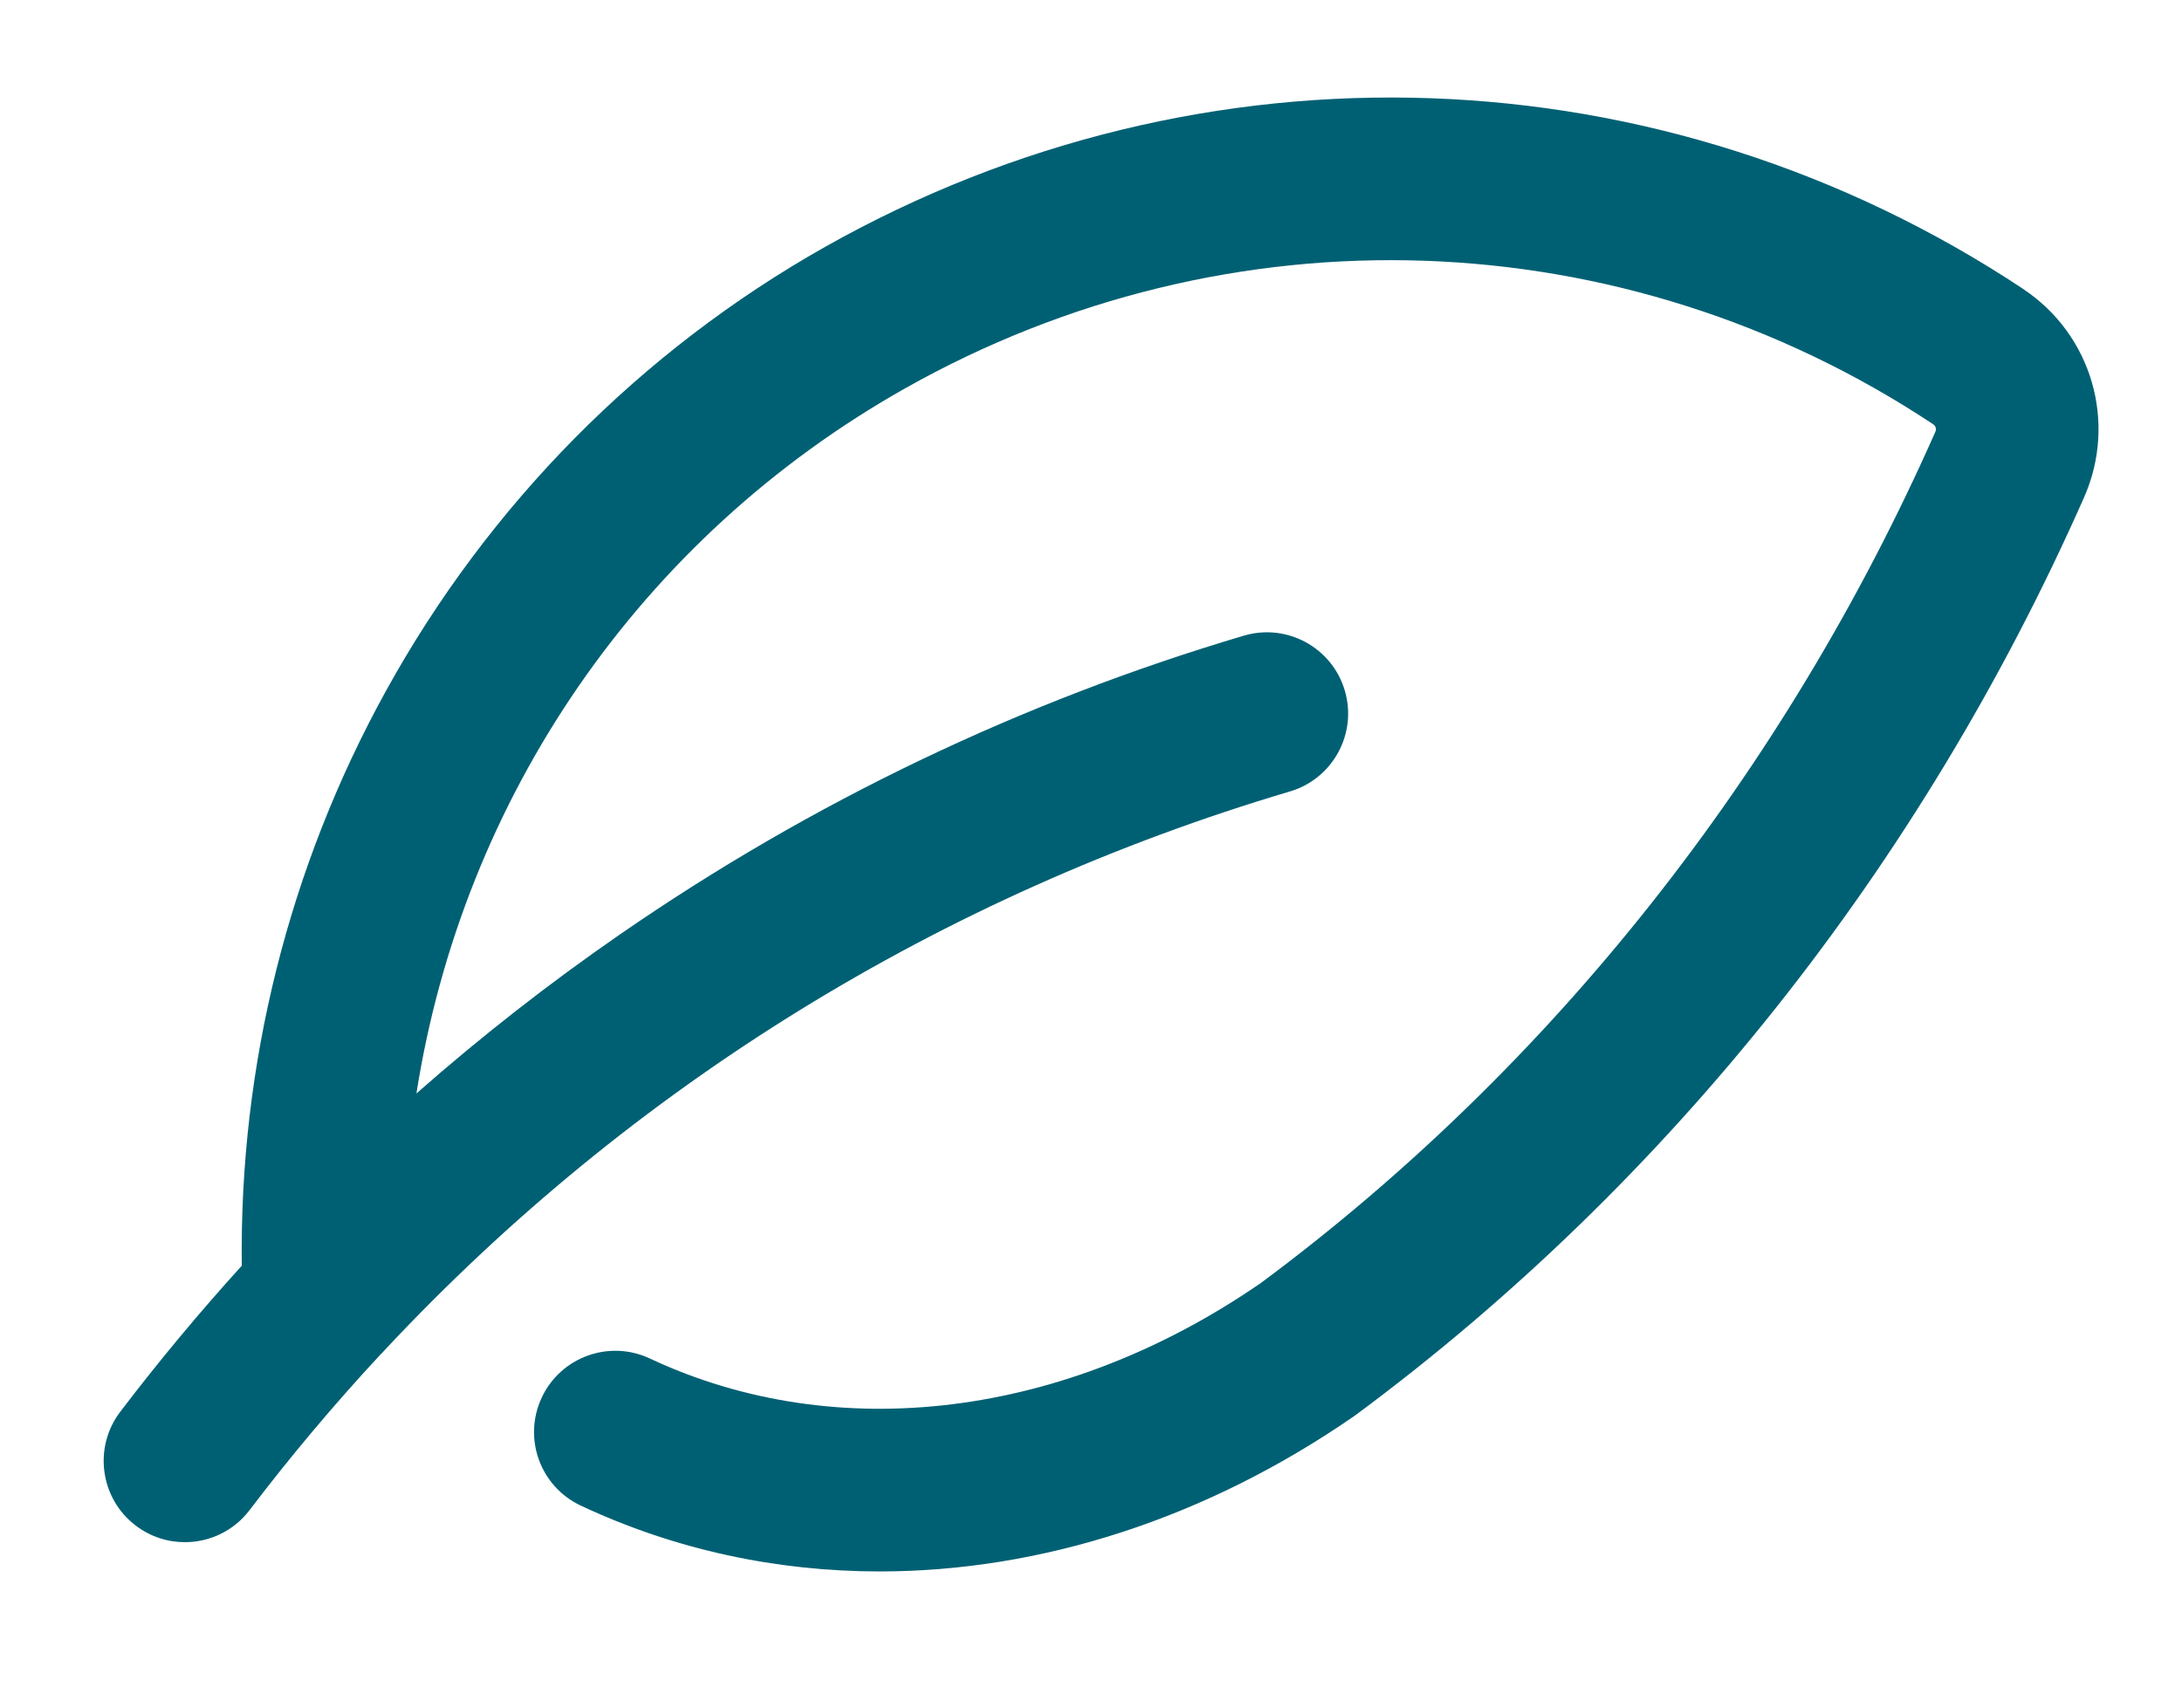
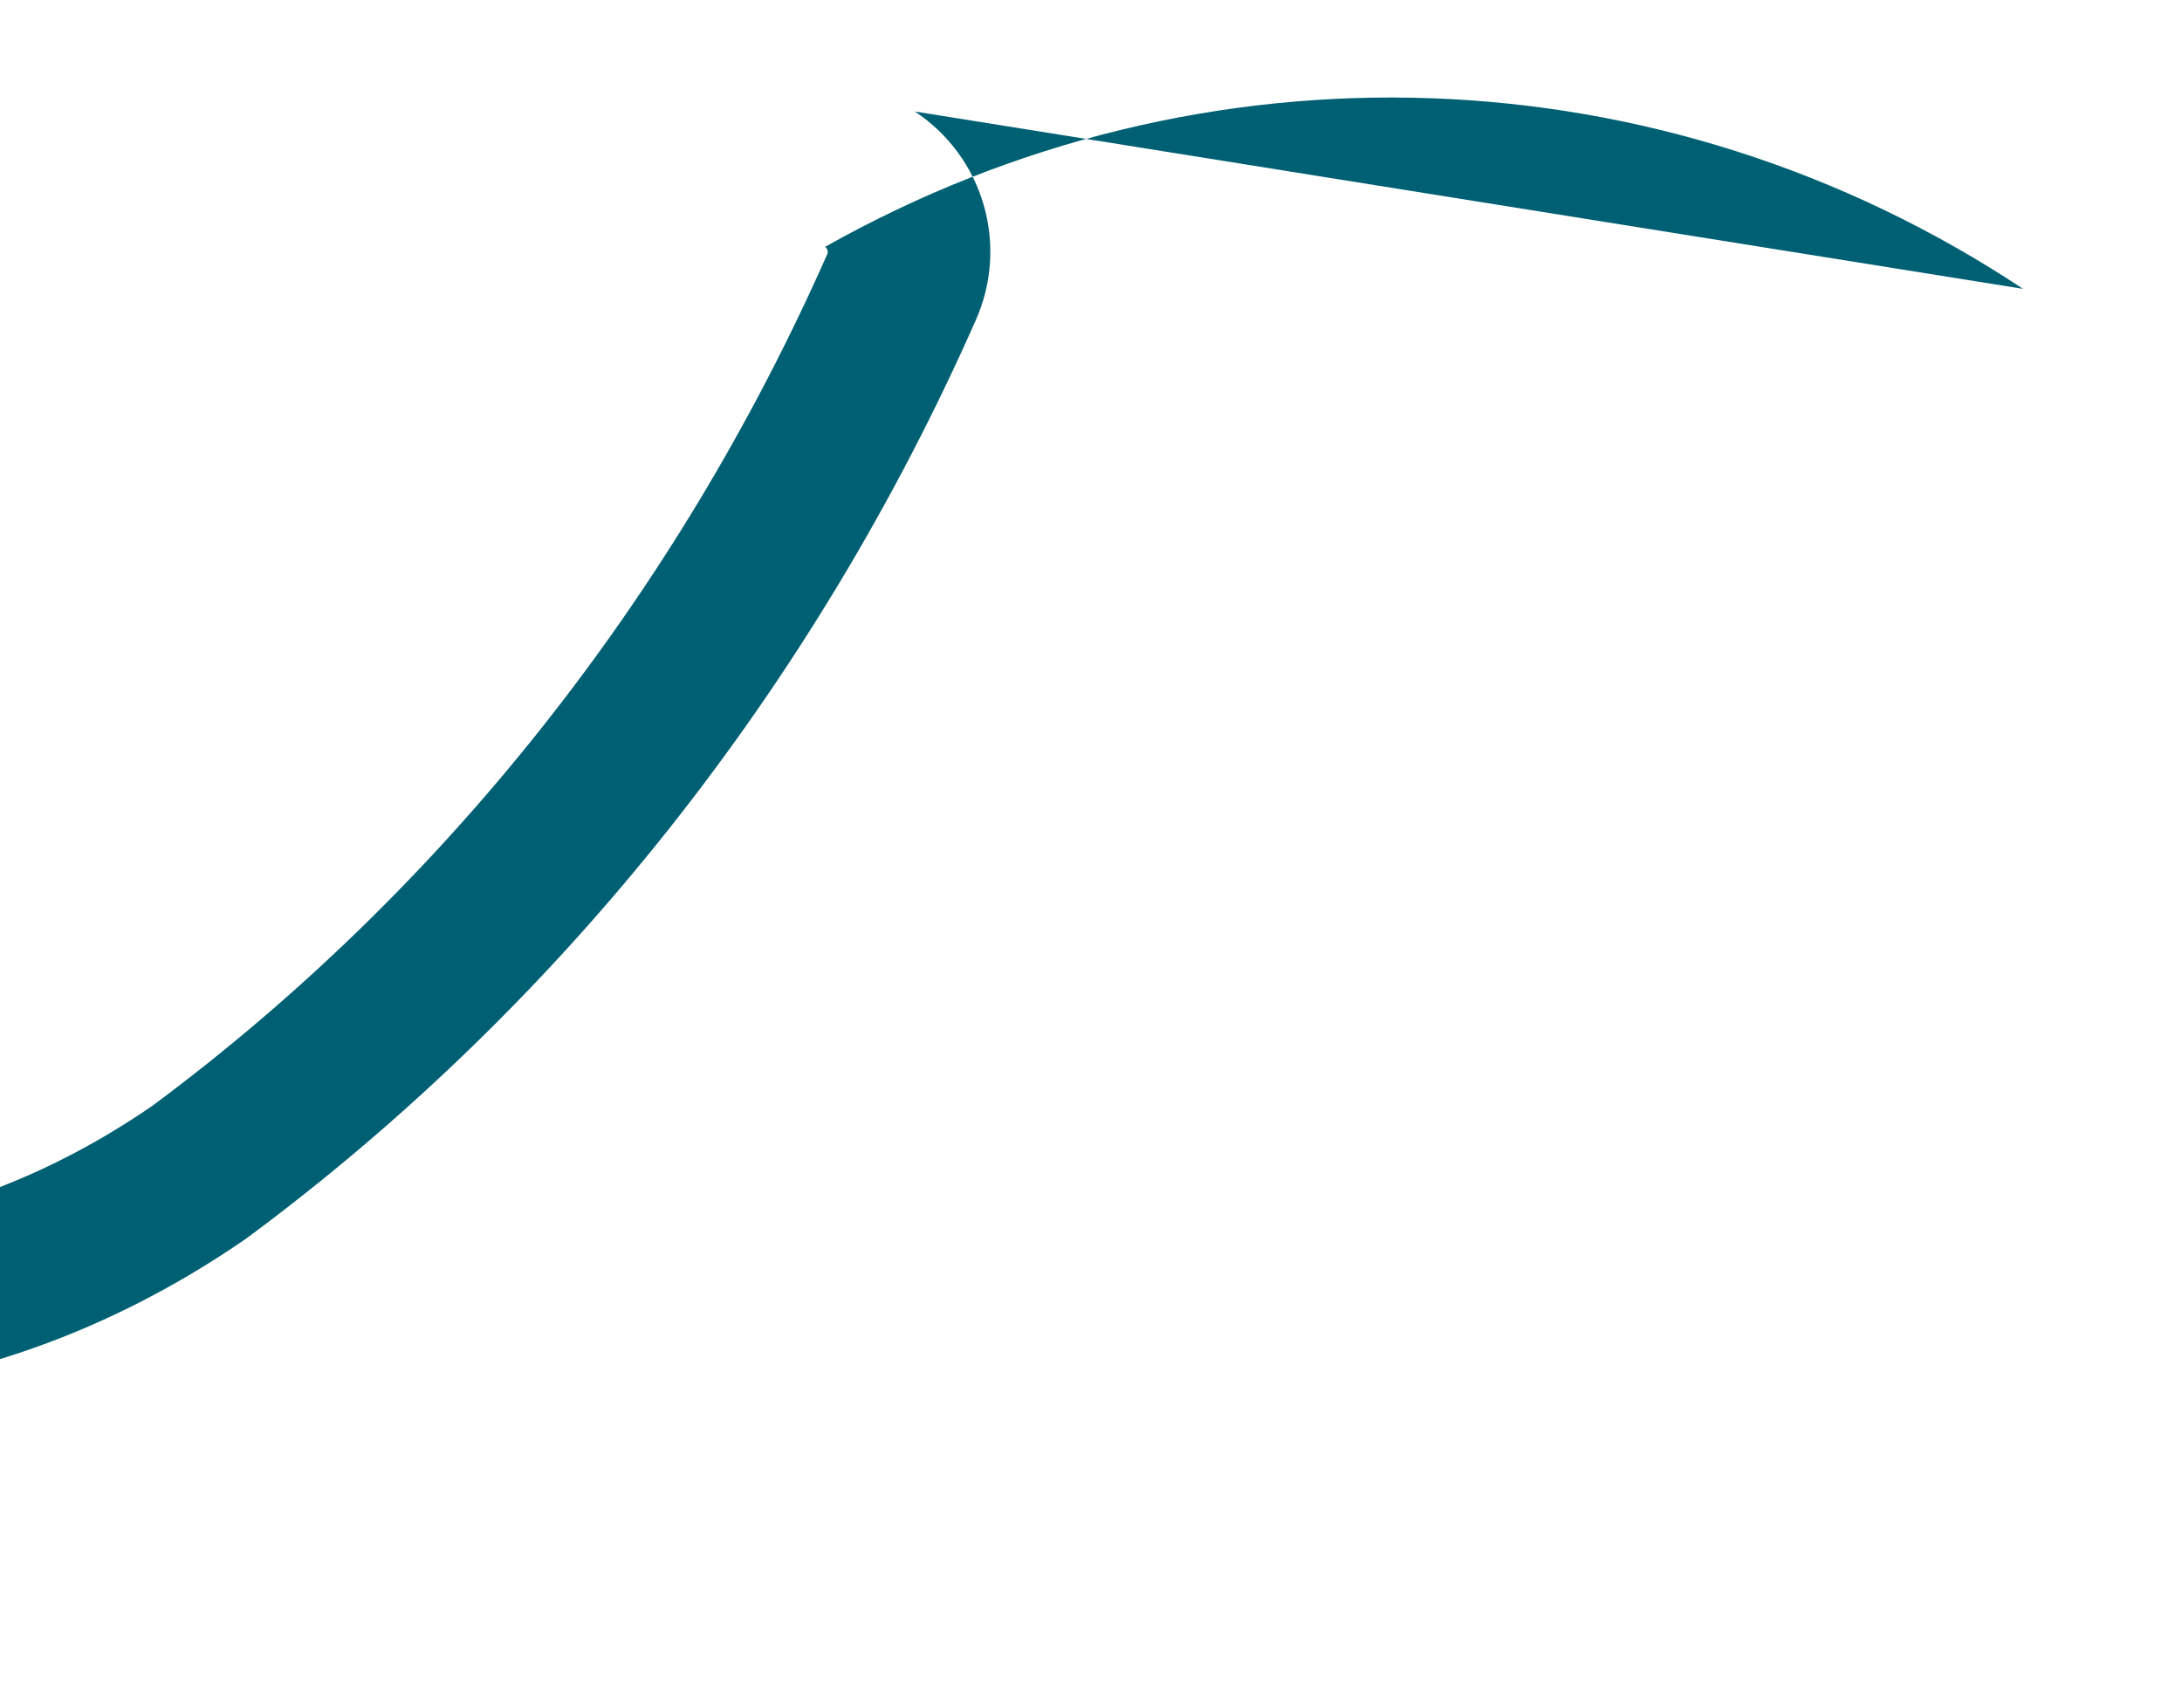
<svg xmlns="http://www.w3.org/2000/svg" id="a" viewBox="0 0 456.55 357.31">
  <defs>
    <style>.b{fill:#006073;}</style>
  </defs>
-   <path class="b" d="M423.29,60.44h0C347.79,10.4,251.75,7.04,172.63,51.66c-38.6,21.78-70.39,53.93-91.92,92.99-20.29,36.8-30.64,78.21-30.12,120.19-8.89,9.8-17.38,19.99-25.43,30.56-5.68,7.47-4.23,18.14,3.24,23.82,3.08,2.34,6.69,3.47,10.28,3.47,5.13,0,10.2-2.31,13.54-6.71,8.64-11.36,17.77-22.21,27.37-32.54,.35-.34,.69-.69,1.01-1.06,51.48-55.03,116.18-95.07,189.31-116.78,9-2.67,14.13-12.13,11.46-21.13-2.67-9-12.13-14.13-21.13-11.46-46.59,13.83-90.49,34.85-130.47,62.47-14.9,10.29-29.12,21.41-42.64,33.32,9.72-61.82,46.66-116.19,102.21-147.52,67.92-38.31,150.37-35.44,215.16,7.5h0c.51,.34,.7,.99,.45,1.55h0c-31.59,71.44-80.38,133.01-141.1,178.1-40.93,28.26-88.72,34.19-127.89,15.82-8.5-3.98-18.62-.33-22.61,8.18-3.99,8.5-.33,18.62,8.18,22.61,19.68,9.23,40.91,13.77,62.53,13.77,33.67,0,68.27-11.03,99.36-32.56,.06-.04,.12-.09,.18-.14,.09-.06,.18-.12,.26-.18,65.55-48.6,118.18-114.93,152.19-191.84h0c6.97-15.77,1.6-34.12-12.76-43.64Z" />
+   <path class="b" d="M423.29,60.44h0C347.79,10.4,251.75,7.04,172.63,51.66h0c.51,.34,.7,.99,.45,1.55h0c-31.59,71.44-80.38,133.01-141.1,178.1-40.93,28.26-88.72,34.19-127.89,15.82-8.5-3.98-18.62-.33-22.61,8.18-3.99,8.5-.33,18.62,8.18,22.61,19.68,9.23,40.91,13.77,62.53,13.77,33.67,0,68.27-11.03,99.36-32.56,.06-.04,.12-.09,.18-.14,.09-.06,.18-.12,.26-.18,65.55-48.6,118.18-114.93,152.19-191.84h0c6.97-15.77,1.6-34.12-12.76-43.64Z" />
</svg>